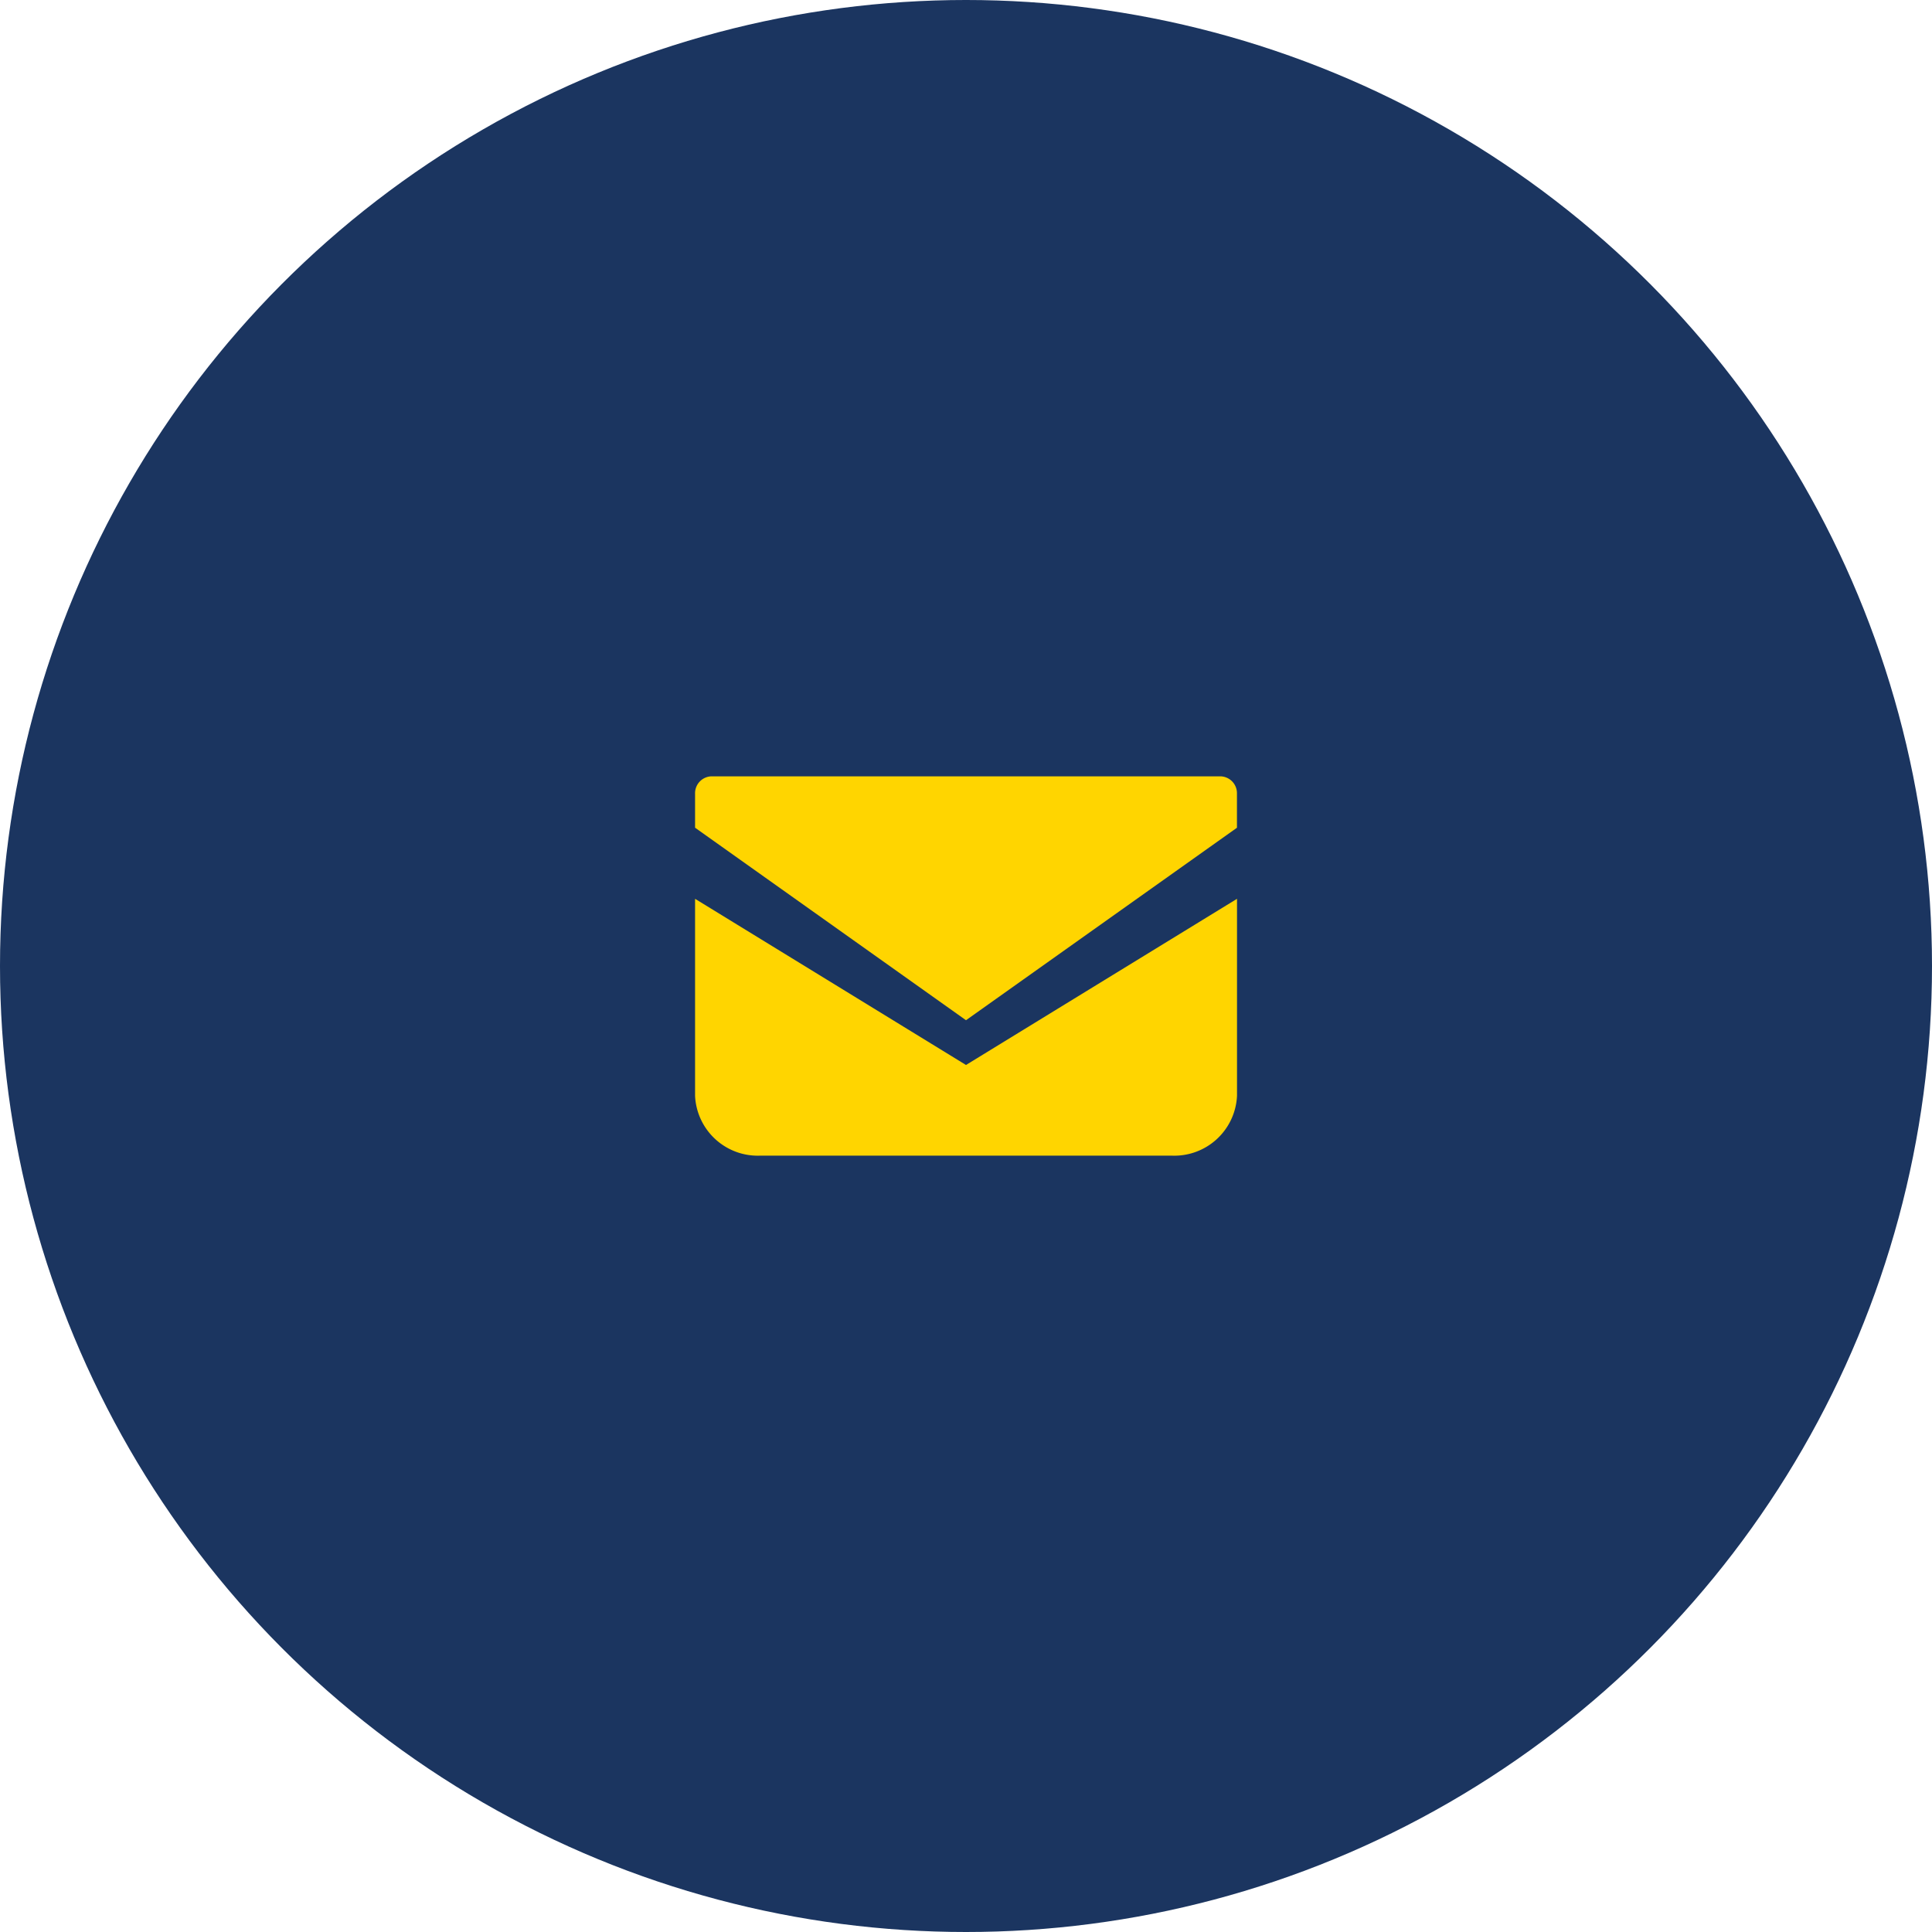
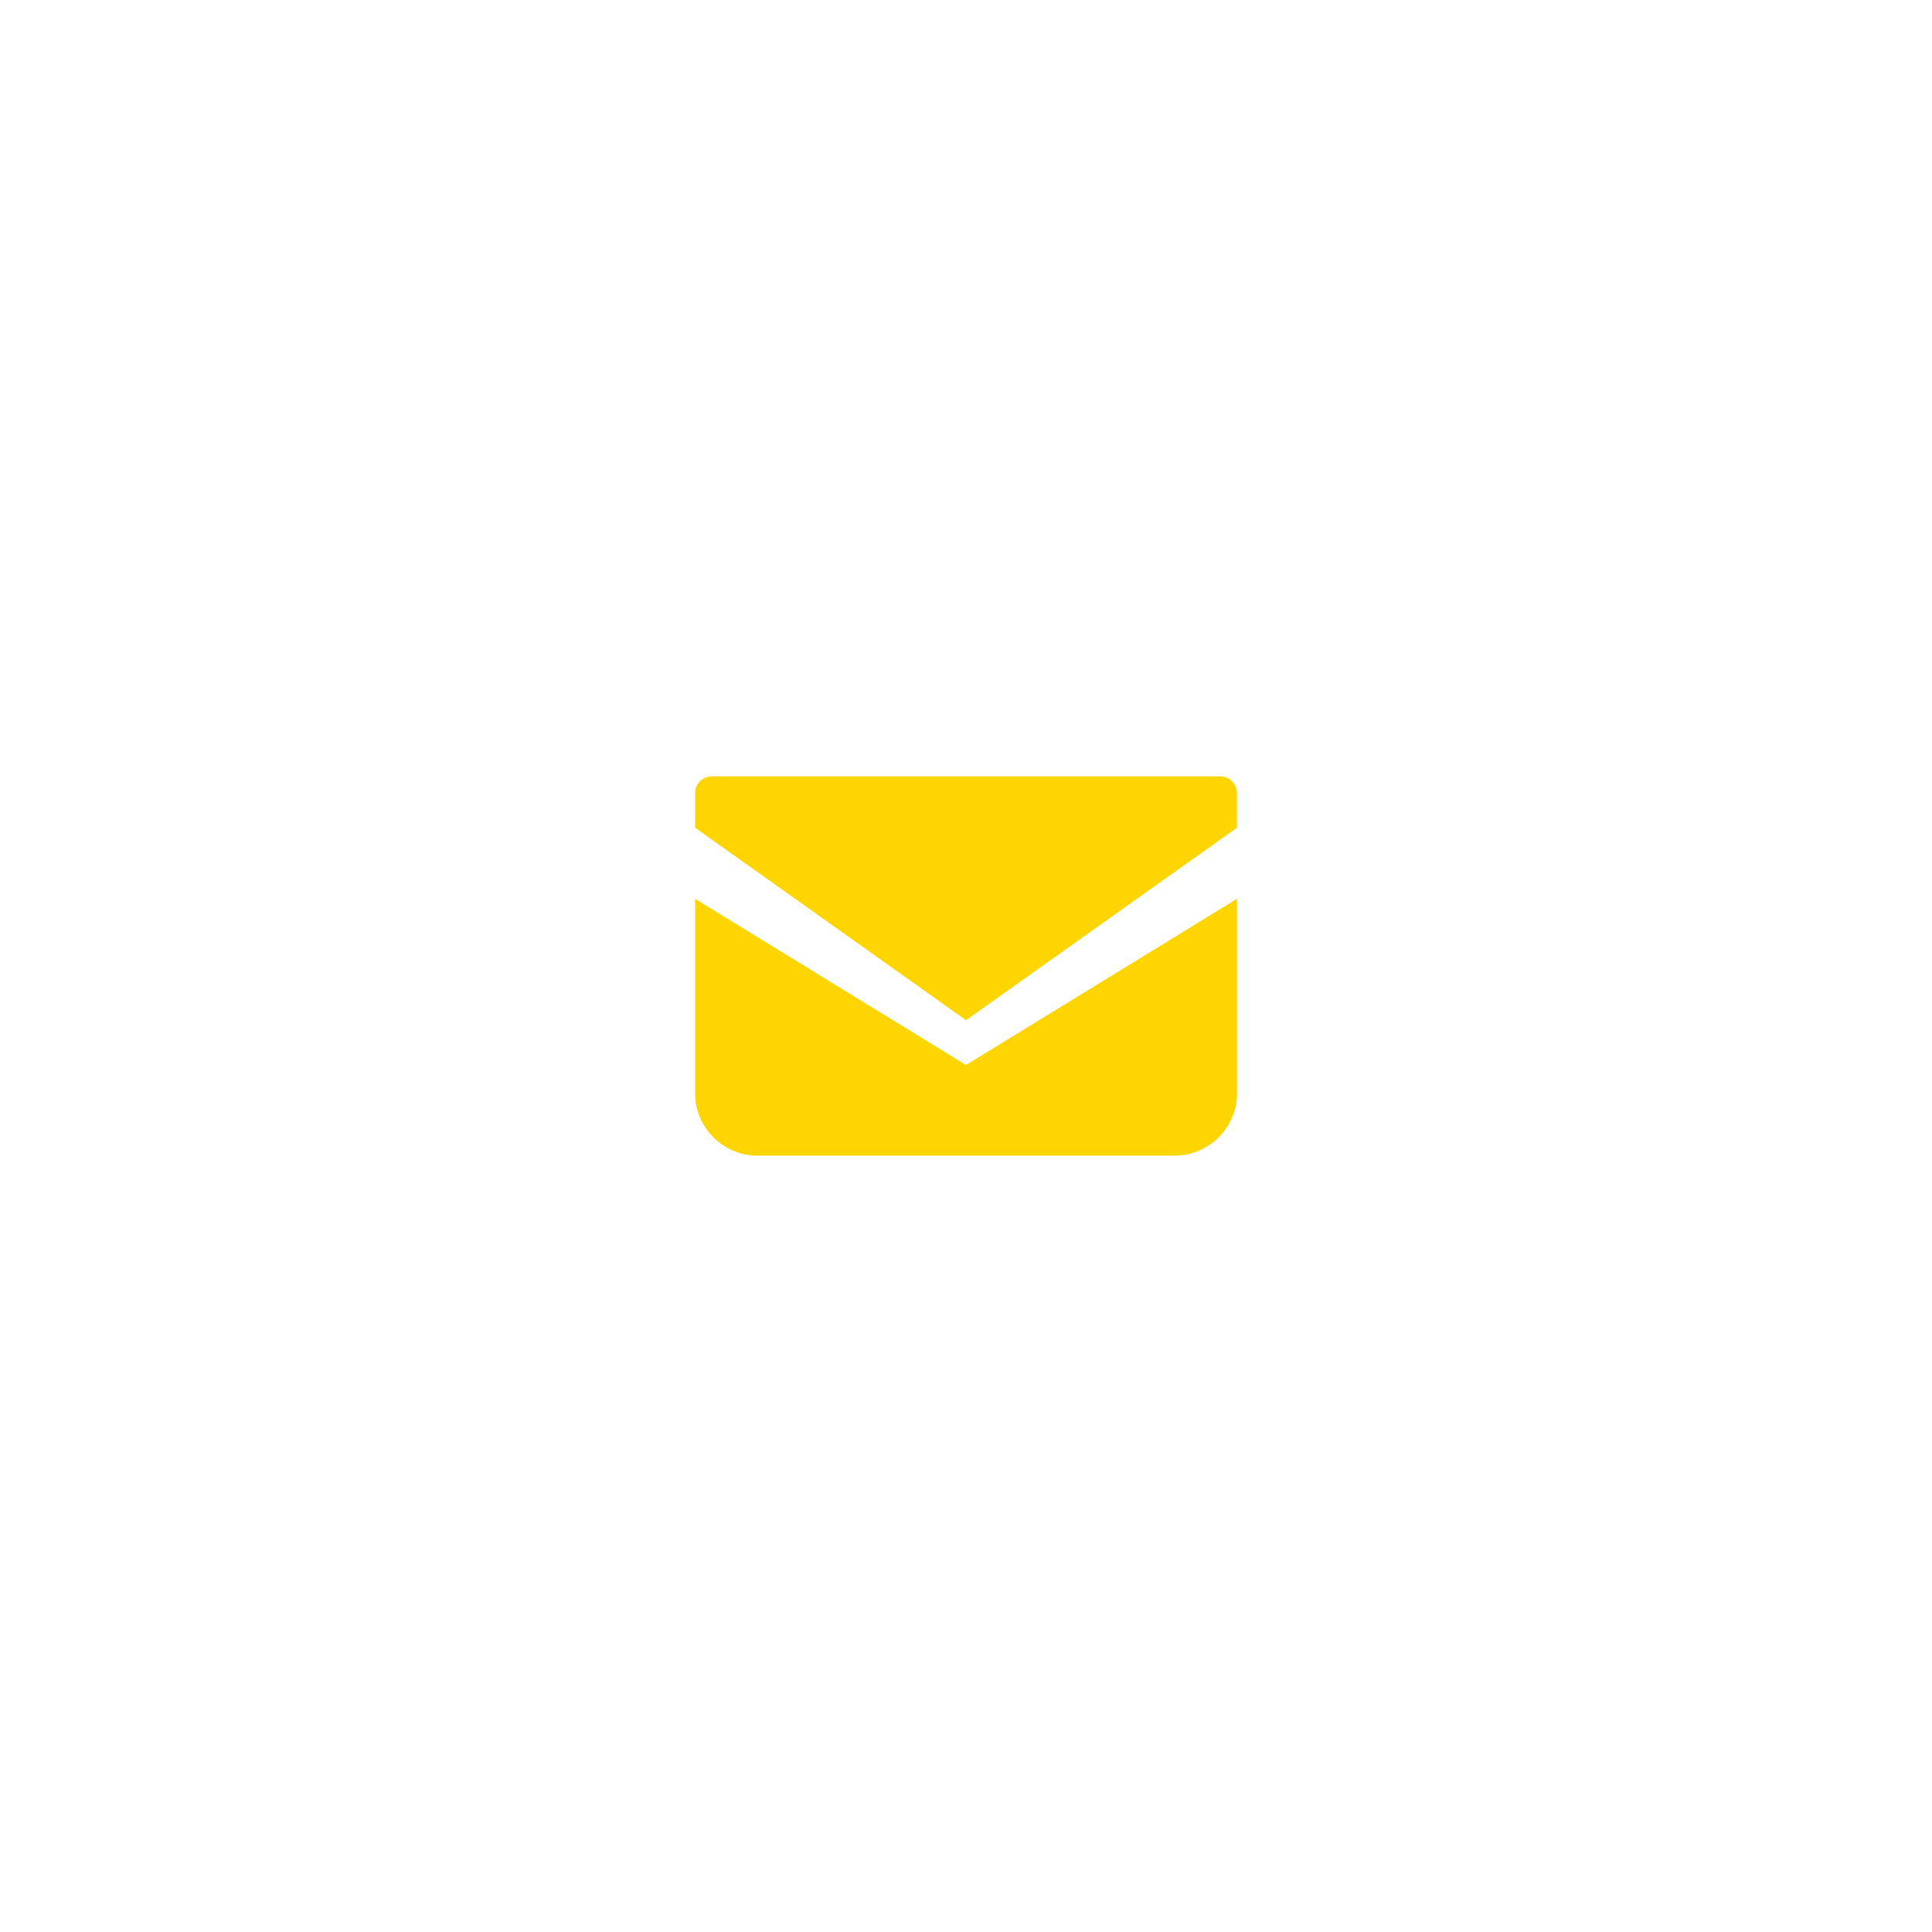
<svg xmlns="http://www.w3.org/2000/svg" width="120" height="120" viewBox="0 0 120 120">
  <g id="グループ_1309" data-name="グループ 1309" transform="translate(-260 -14390)">
-     <circle id="楕円形_50" data-name="楕円形 50" cx="60" cy="60" r="60" transform="translate(260 14390)" fill="#1b3560" />
    <g id="メールの無料アイコン" transform="translate(303.172 14438.22)">
      <path id="パス_75" data-name="パス 75" d="M32.642,68.828H1.015A1.048,1.048,0,0,0,0,69.9v2.118L16.828,83.976,33.657,72.021V69.9A1.048,1.048,0,0,0,32.642,68.828Z" transform="translate(0 -68.828)" fill="#ffd500" />
      <path id="パス_76" data-name="パス 76" d="M0,178v12.236a3.9,3.9,0,0,0,4.061,3.716H29.6a3.9,3.9,0,0,0,4.061-3.716V178L16.828,188.321Z" transform="translate(0 -170.393)" fill="#ffd500" />
    </g>
  </g>
</svg>